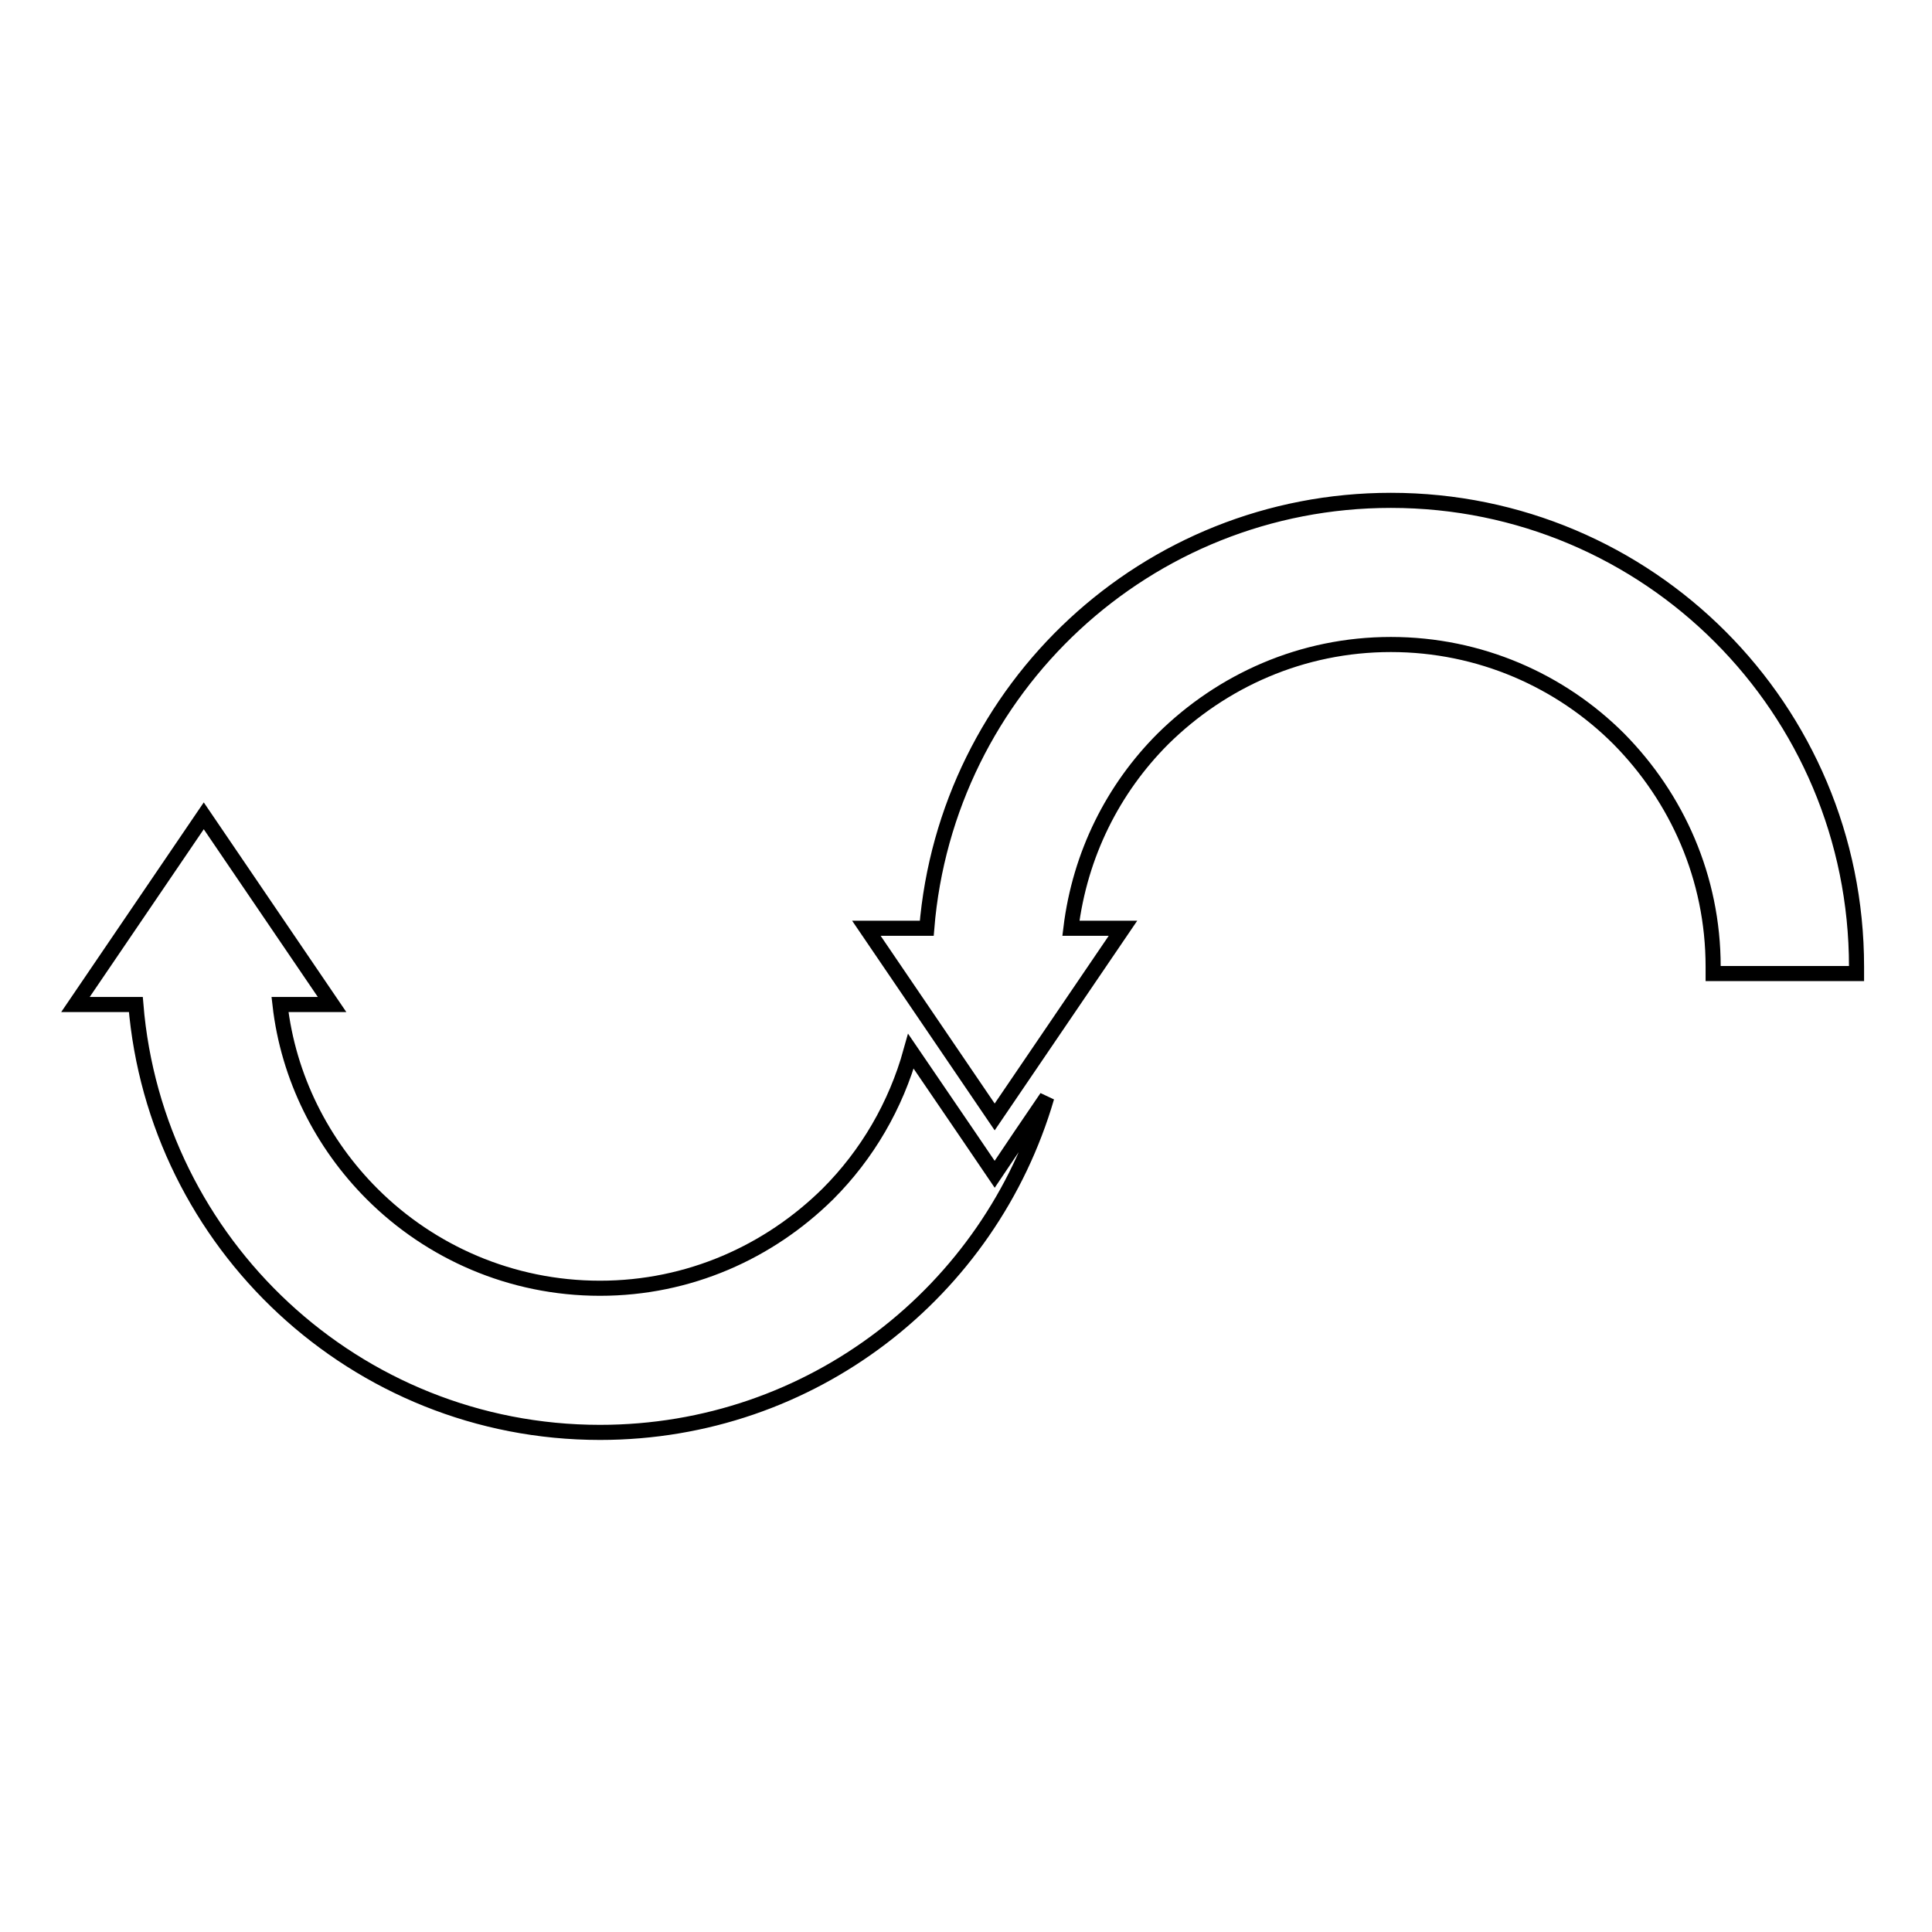
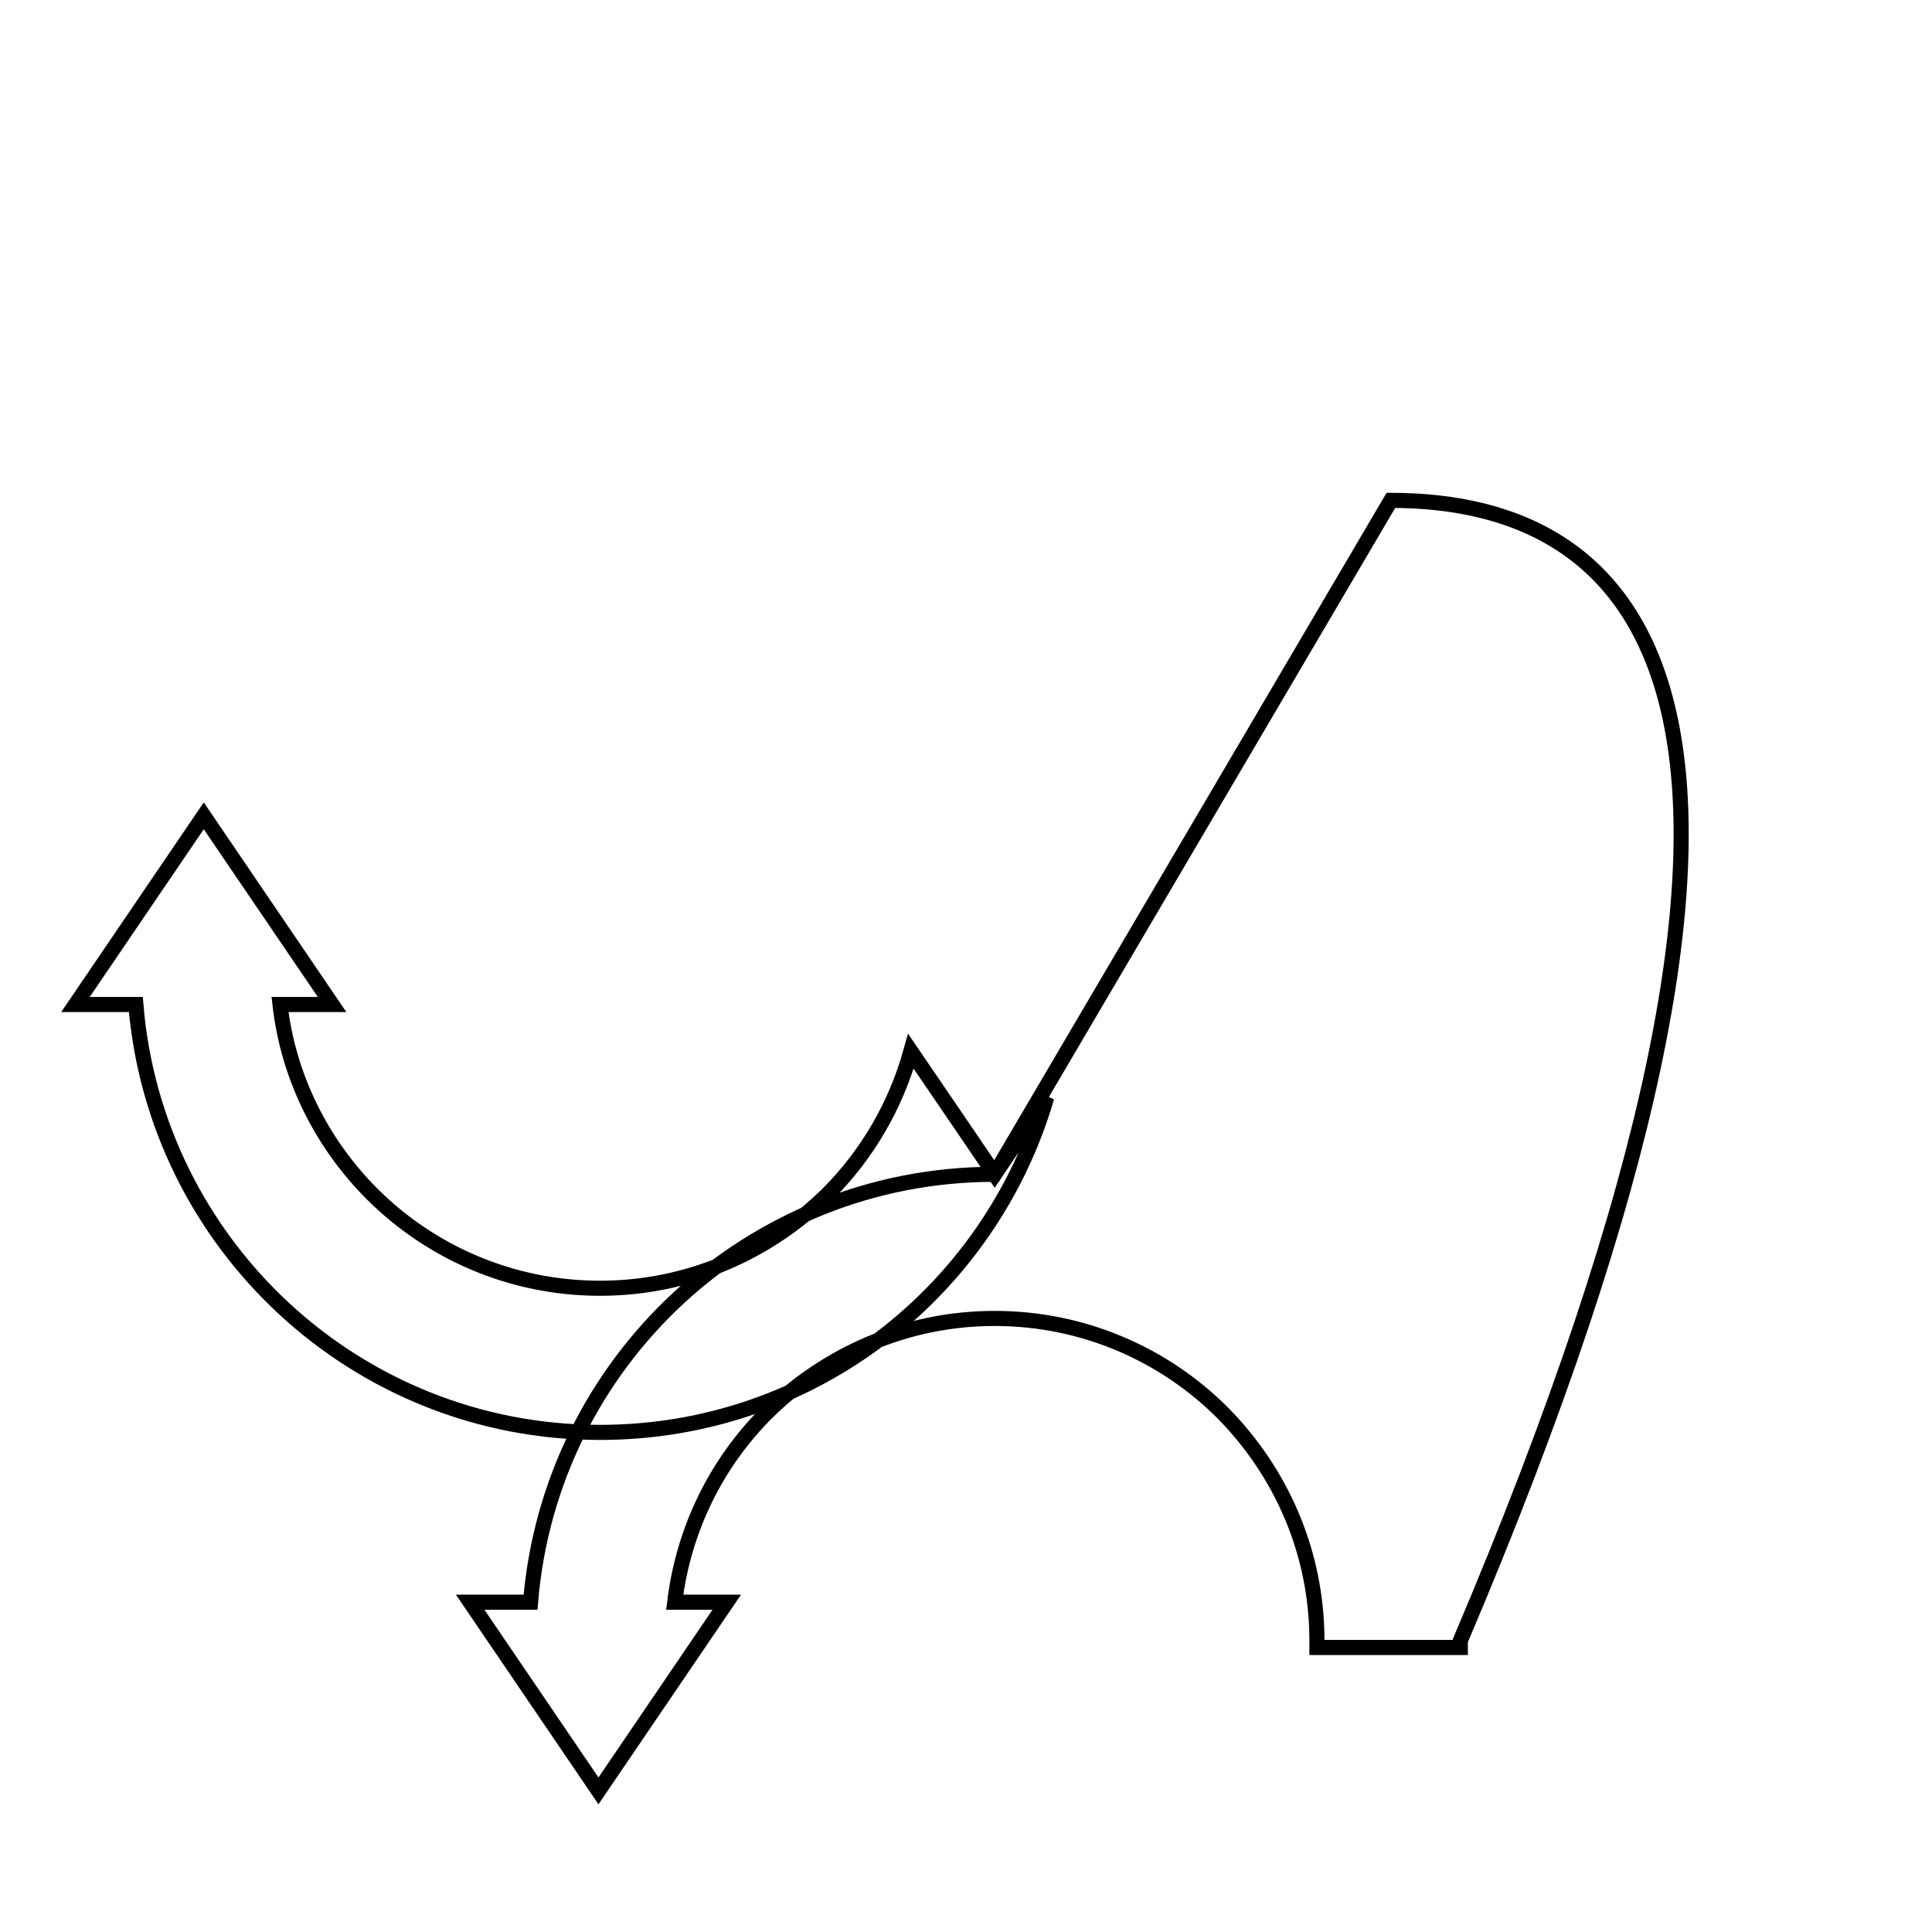
<svg xmlns="http://www.w3.org/2000/svg" version="1.1" x="0px" y="0px" viewBox="0 0 256 256" enable-background="new 0 0 256 256" xml:space="preserve">
  <g>
-     <path stroke-width="2" fill-opacity="0" stroke="#000000" d="M131.8,155.6l-3.6-5.3l-7.5-11c-2,7.2-5.8,13.7-11,18.9c-7.8,7.7-18.4,12.5-30.2,12.5 c-11.8,0-22.5-4.8-30.2-12.5c-6.6-6.6-11.1-15.4-12.2-25.1h6.9l-8.5-12.5L27,108.1l-8.5,12.5L10,133.1h8 c2.6,31.7,29.1,56.7,61.5,56.7c28.1,0,51.7-18.7,59.2-44.4l-3.4,5L131.8,155.6L131.8,155.6z M184.3,66.3 c-32.4,0-58.9,24.9-61.5,56.7h-8l8.5,12.5l8.5,12.5l17-25h-6.9c1.2-9.8,5.6-18.5,12.2-25.1c7.8-7.7,18.4-12.5,30.2-12.5 c11.8,0,22.5,4.8,30.2,12.5c7.7,7.8,12.5,18.4,12.5,30.2c0,0.3,0,0.6,0,0.9h19c0-0.3,0-0.6,0-0.9C246,93.9,218.4,66.3,184.3,66.3 L184.3,66.3z" />
+     <path stroke-width="2" fill-opacity="0" stroke="#000000" d="M131.8,155.6l-3.6-5.3l-7.5-11c-2,7.2-5.8,13.7-11,18.9c-7.8,7.7-18.4,12.5-30.2,12.5 c-11.8,0-22.5-4.8-30.2-12.5c-6.6-6.6-11.1-15.4-12.2-25.1h6.9l-8.5-12.5L27,108.1l-8.5,12.5L10,133.1h8 c2.6,31.7,29.1,56.7,61.5,56.7c28.1,0,51.7-18.7,59.2-44.4l-3.4,5L131.8,155.6L131.8,155.6z c-32.4,0-58.9,24.9-61.5,56.7h-8l8.5,12.5l8.5,12.5l17-25h-6.9c1.2-9.8,5.6-18.5,12.2-25.1c7.8-7.7,18.4-12.5,30.2-12.5 c11.8,0,22.5,4.8,30.2,12.5c7.7,7.8,12.5,18.4,12.5,30.2c0,0.3,0,0.6,0,0.9h19c0-0.3,0-0.6,0-0.9C246,93.9,218.4,66.3,184.3,66.3 L184.3,66.3z" />
  </g>
</svg>